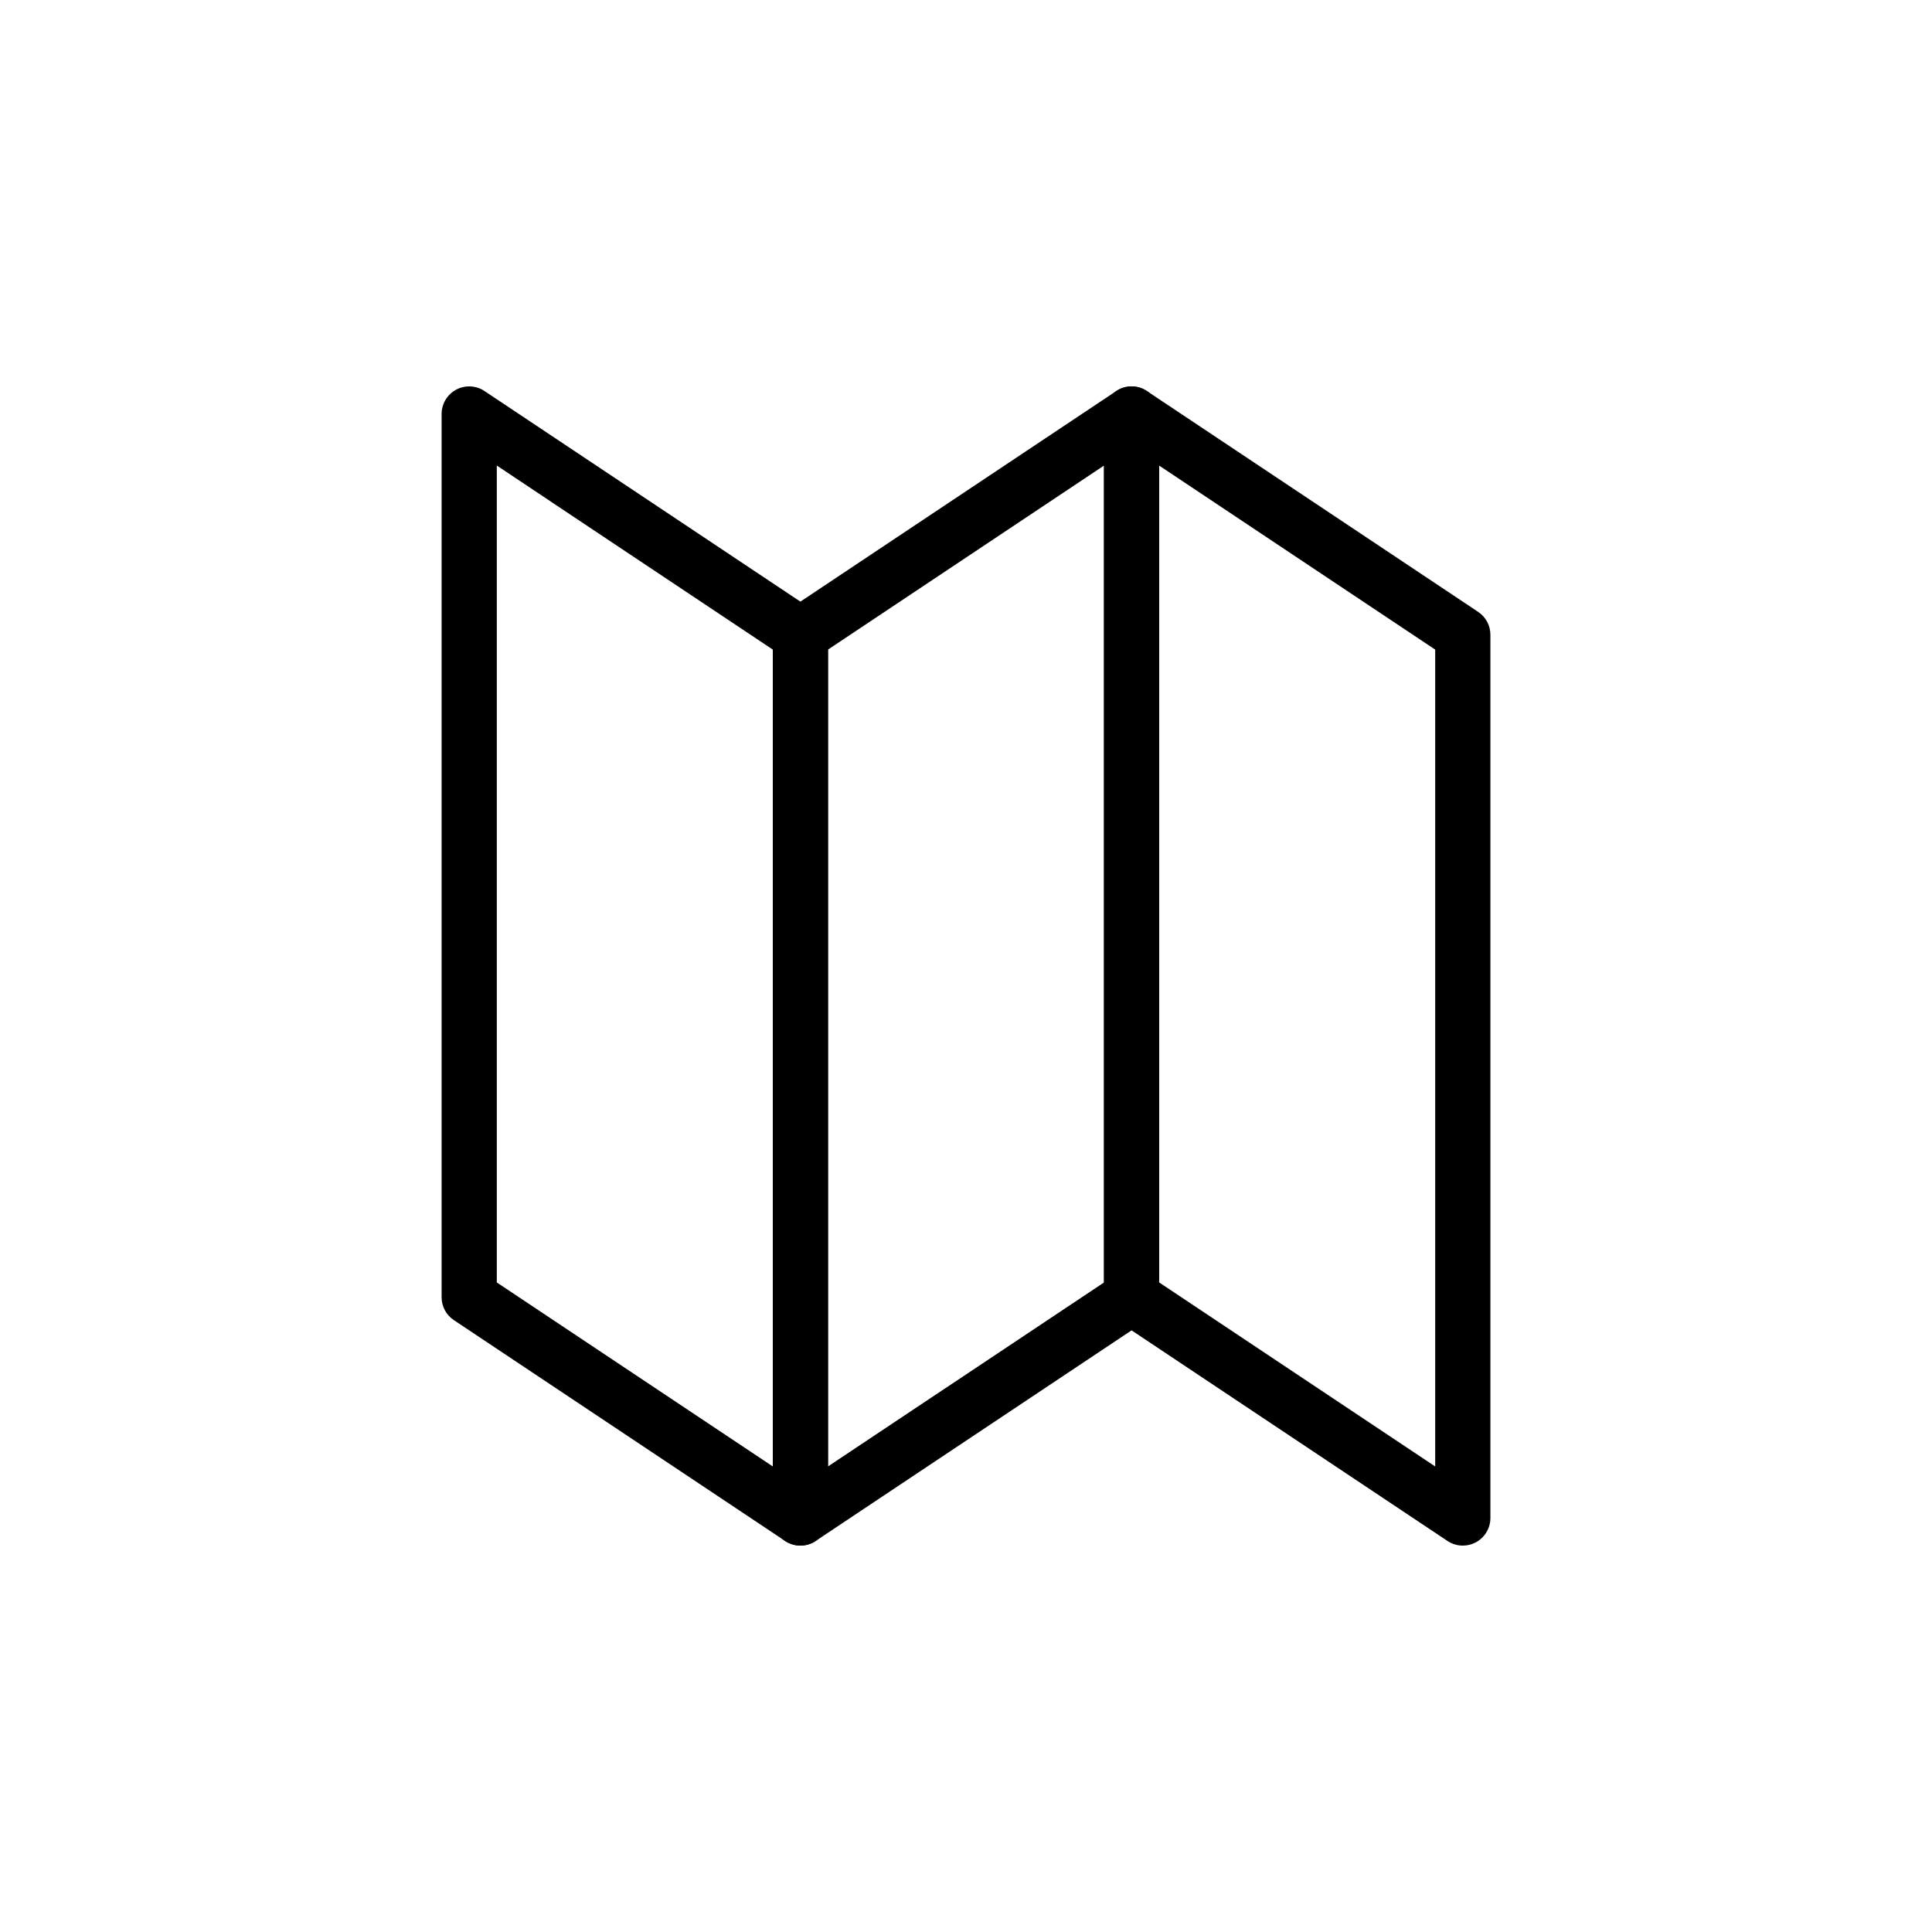
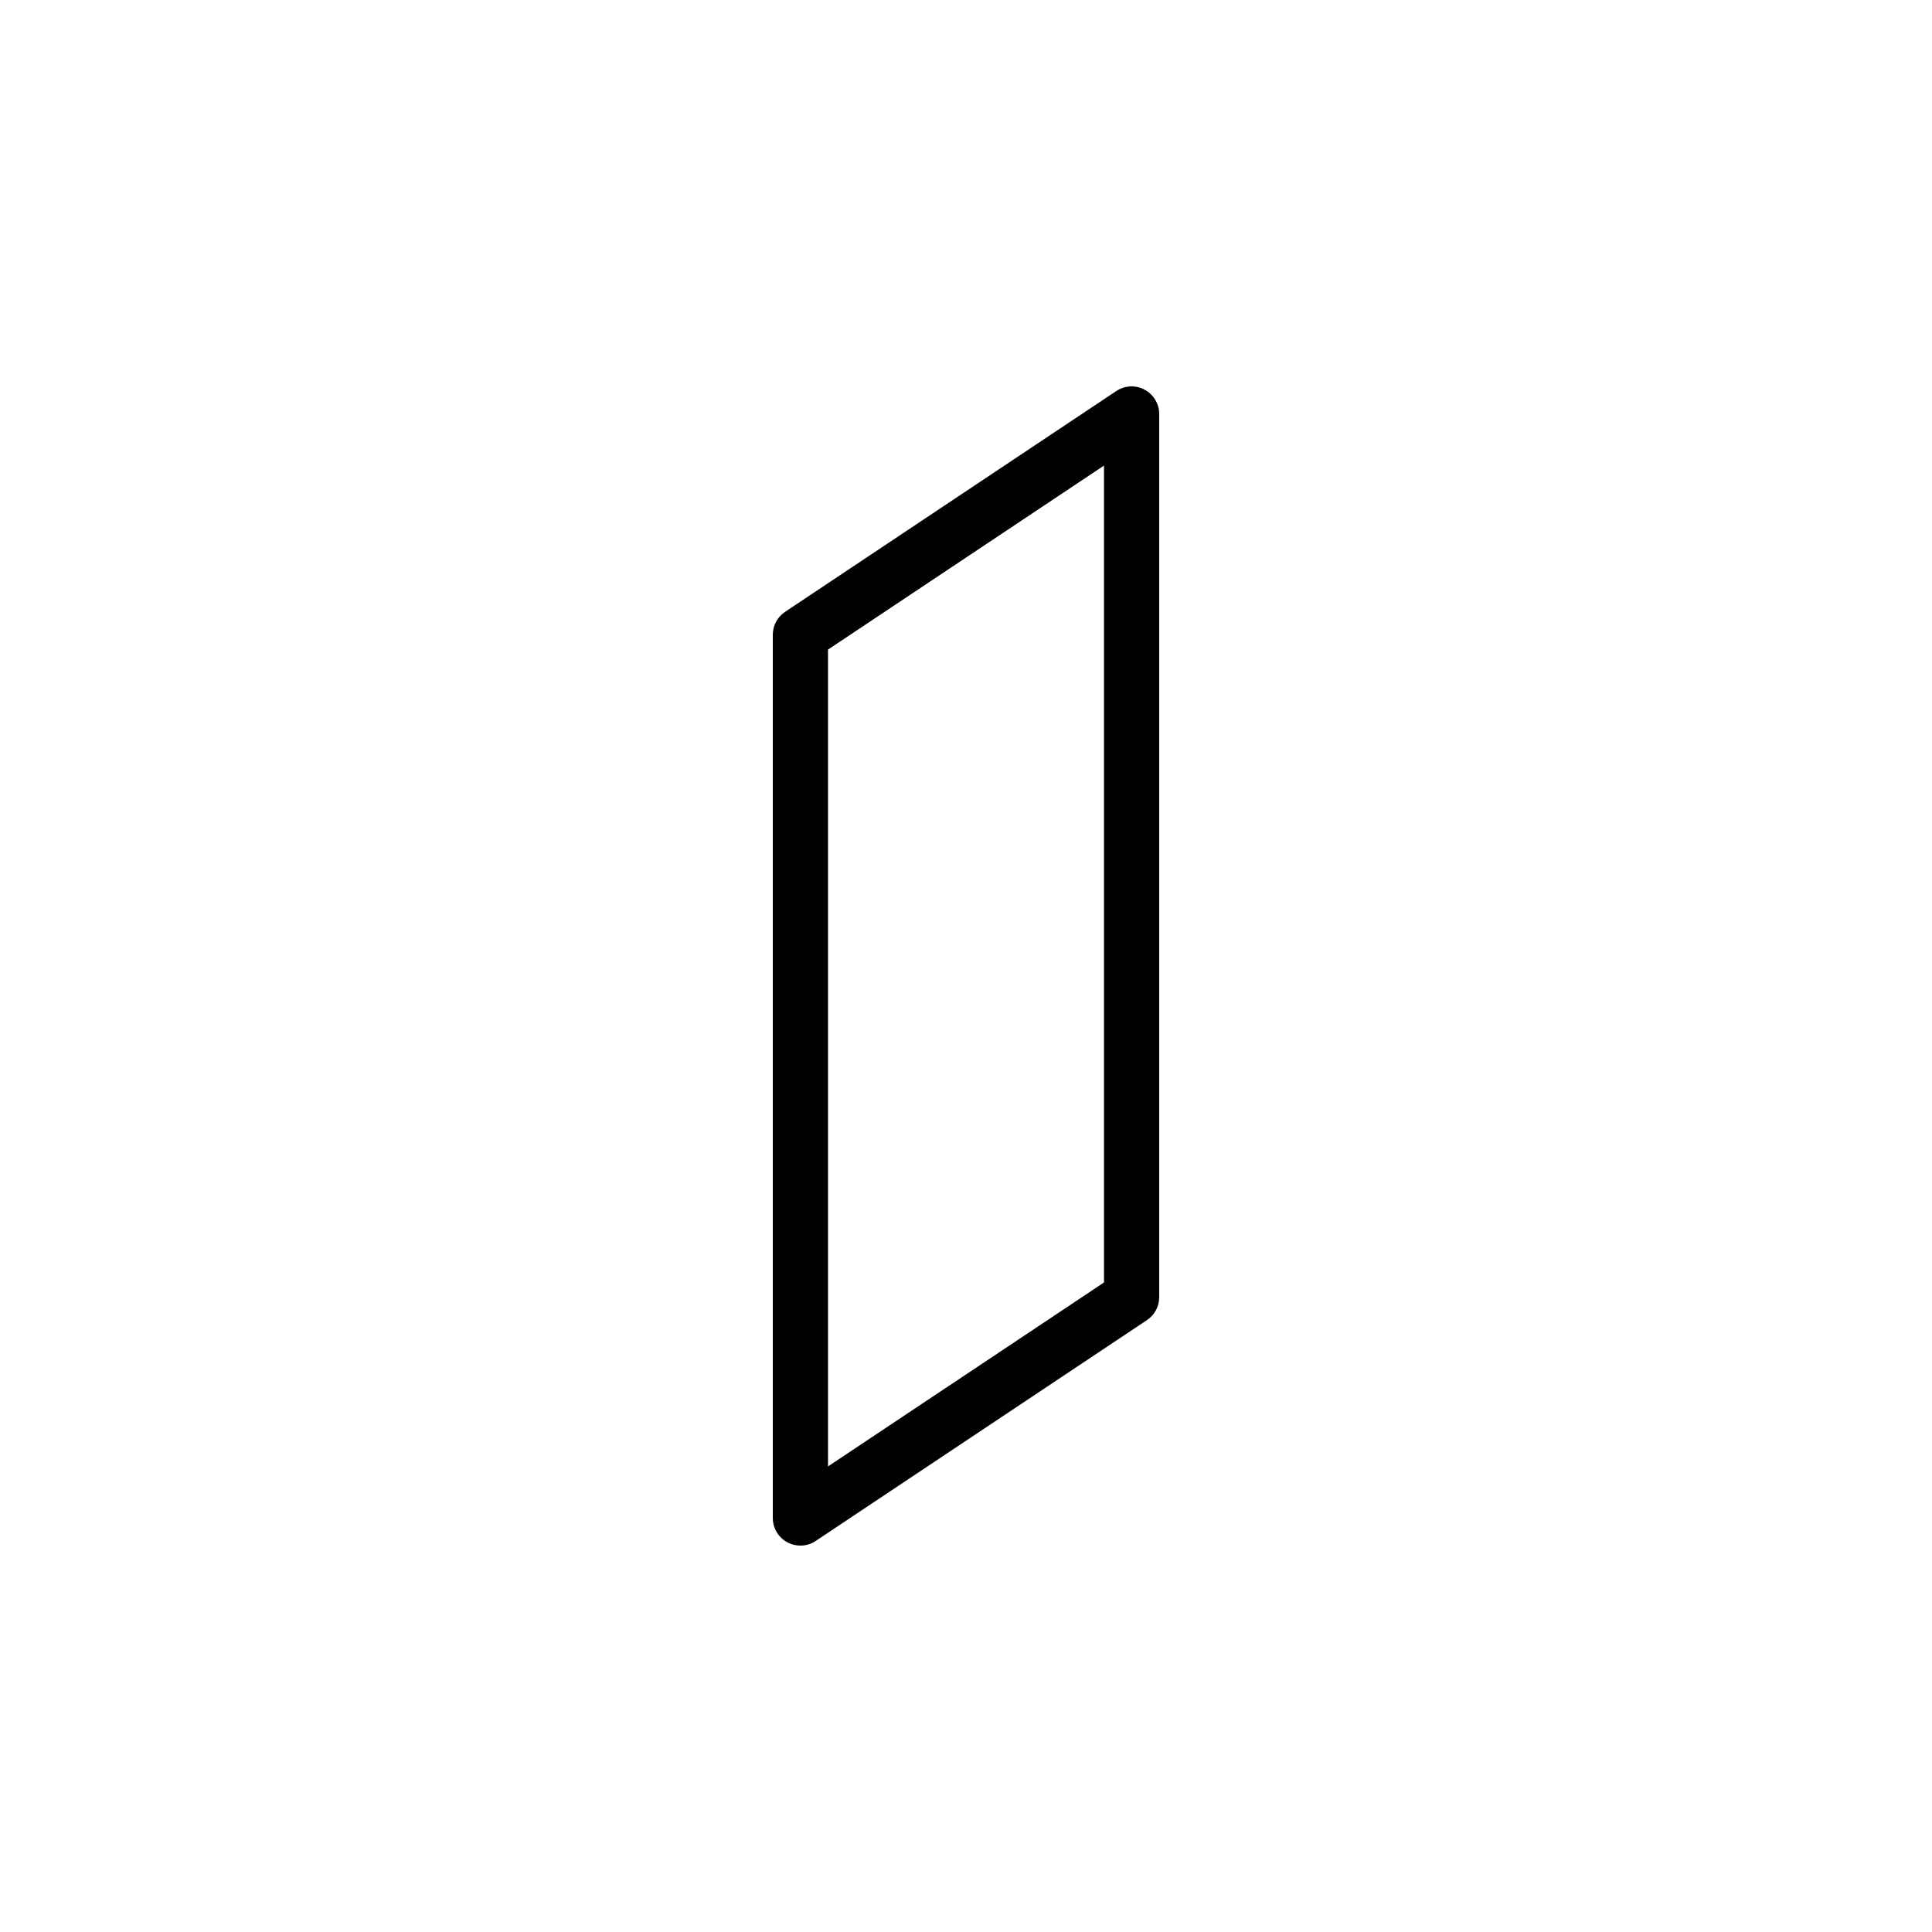
<svg xmlns="http://www.w3.org/2000/svg" version="1.1" id="Layer_1" x="0px" y="0px" width="35px" height="35px" viewBox="0 0 35 35" enable-background="new 0 0 35 35" xml:space="preserve">
  <g>
    <g>
      <g>
-         <path d="M14.5,28c-0.097,0-0.194-0.028-0.277-0.084l-6-4C8.083,23.823,8,23.667,8,23.5v-16c0-0.185,0.102-0.354,0.264-0.441     c0.162-0.087,0.36-0.077,0.513,0.025l6,4C14.917,11.177,15,11.333,15,11.5v16c0,0.185-0.102,0.354-0.264,0.441     C14.662,27.981,14.581,28,14.5,28z M9,23.233l5,3.333V11.768L9,8.434V23.233z" />
-       </g>
+         </g>
    </g>
    <g>
      <g>
        <path d="M14.5,28c-0.081,0-0.162-0.02-0.236-0.059C14.102,27.854,14,27.685,14,27.5v-16c0-0.167,0.083-0.323,0.223-0.416l6-4     c0.153-0.102,0.351-0.112,0.513-0.025C20.898,7.146,21,7.316,21,7.5v16c0,0.167-0.083,0.323-0.223,0.416l-6,4     C14.694,27.972,14.597,28,14.5,28z M15,11.768v14.798l5-3.333V8.434L15,11.768z" />
      </g>
    </g>
    <g>
      <g>
-         <path d="M26.5,28c-0.097,0-0.194-0.028-0.277-0.084l-6-4C20.083,23.823,20,23.667,20,23.5v-16c0-0.185,0.102-0.354,0.264-0.441     c0.162-0.087,0.36-0.077,0.513,0.025l6,4C26.917,11.177,27,11.333,27,11.5v16c0,0.185-0.102,0.354-0.264,0.441     C26.662,27.981,26.581,28,26.5,28z M21,23.233l5,3.333V11.768l-5-3.333V23.233z" />
-       </g>
+         </g>
    </g>
  </g>
</svg>